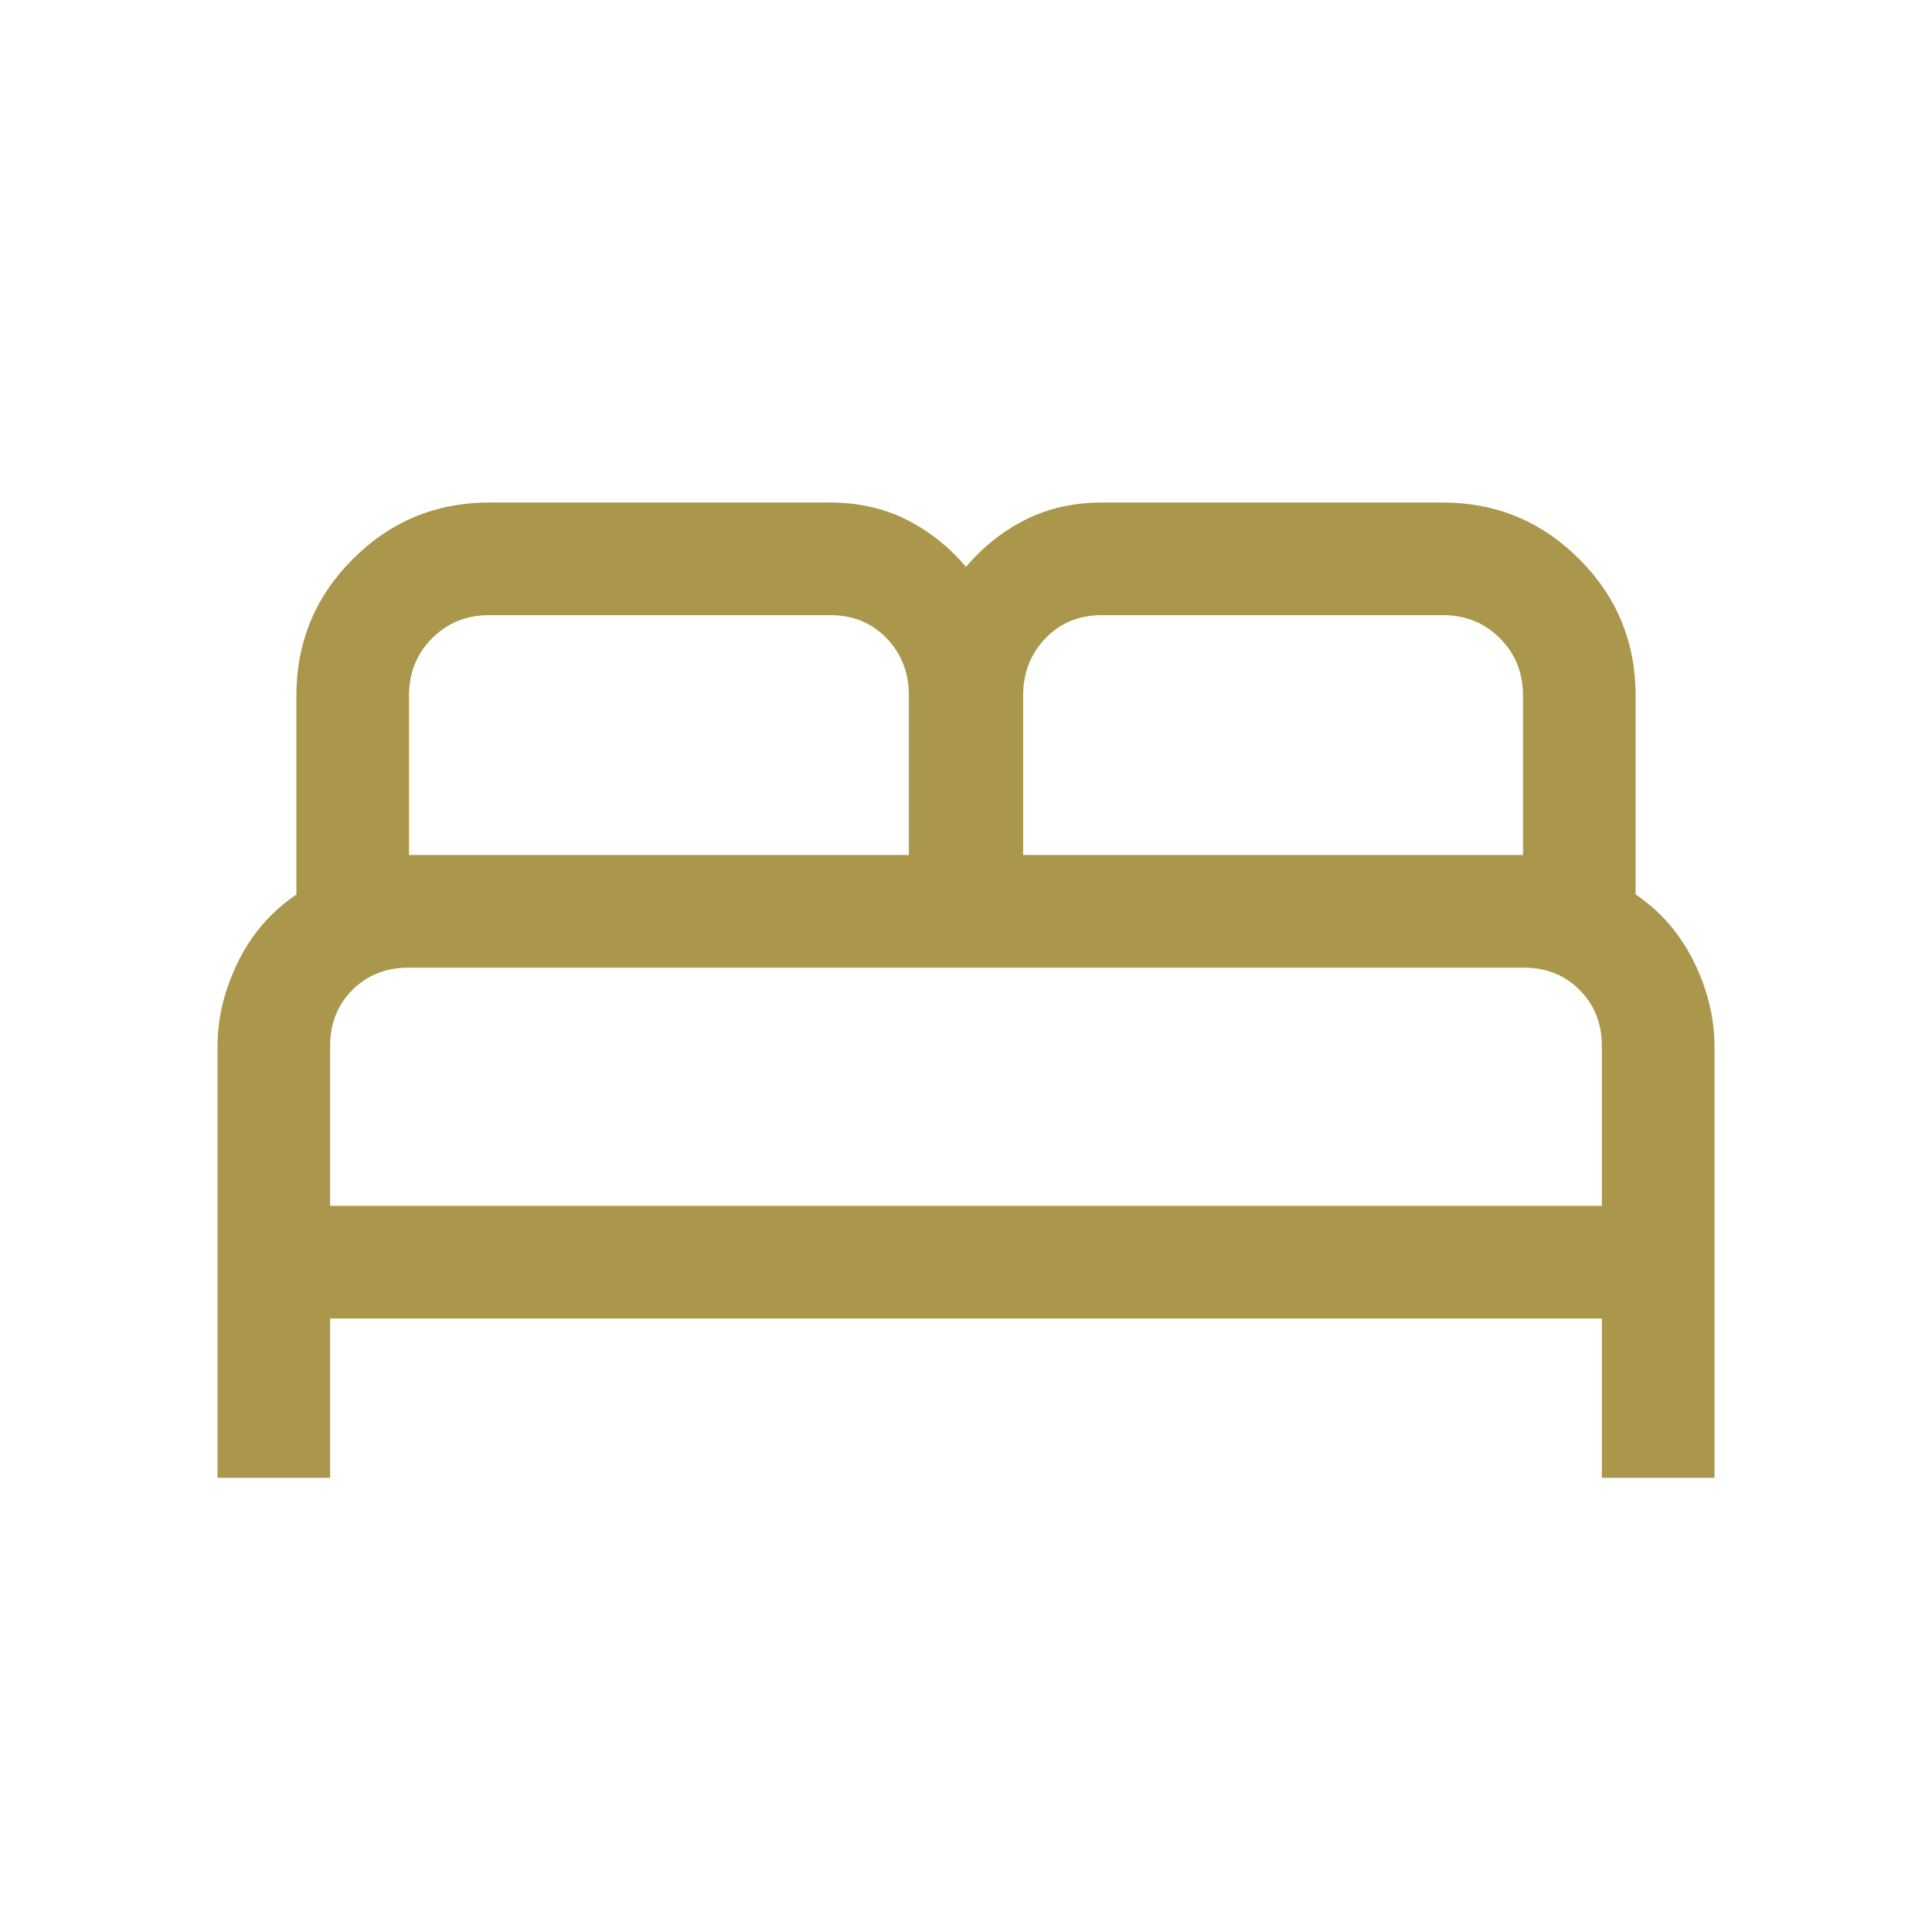
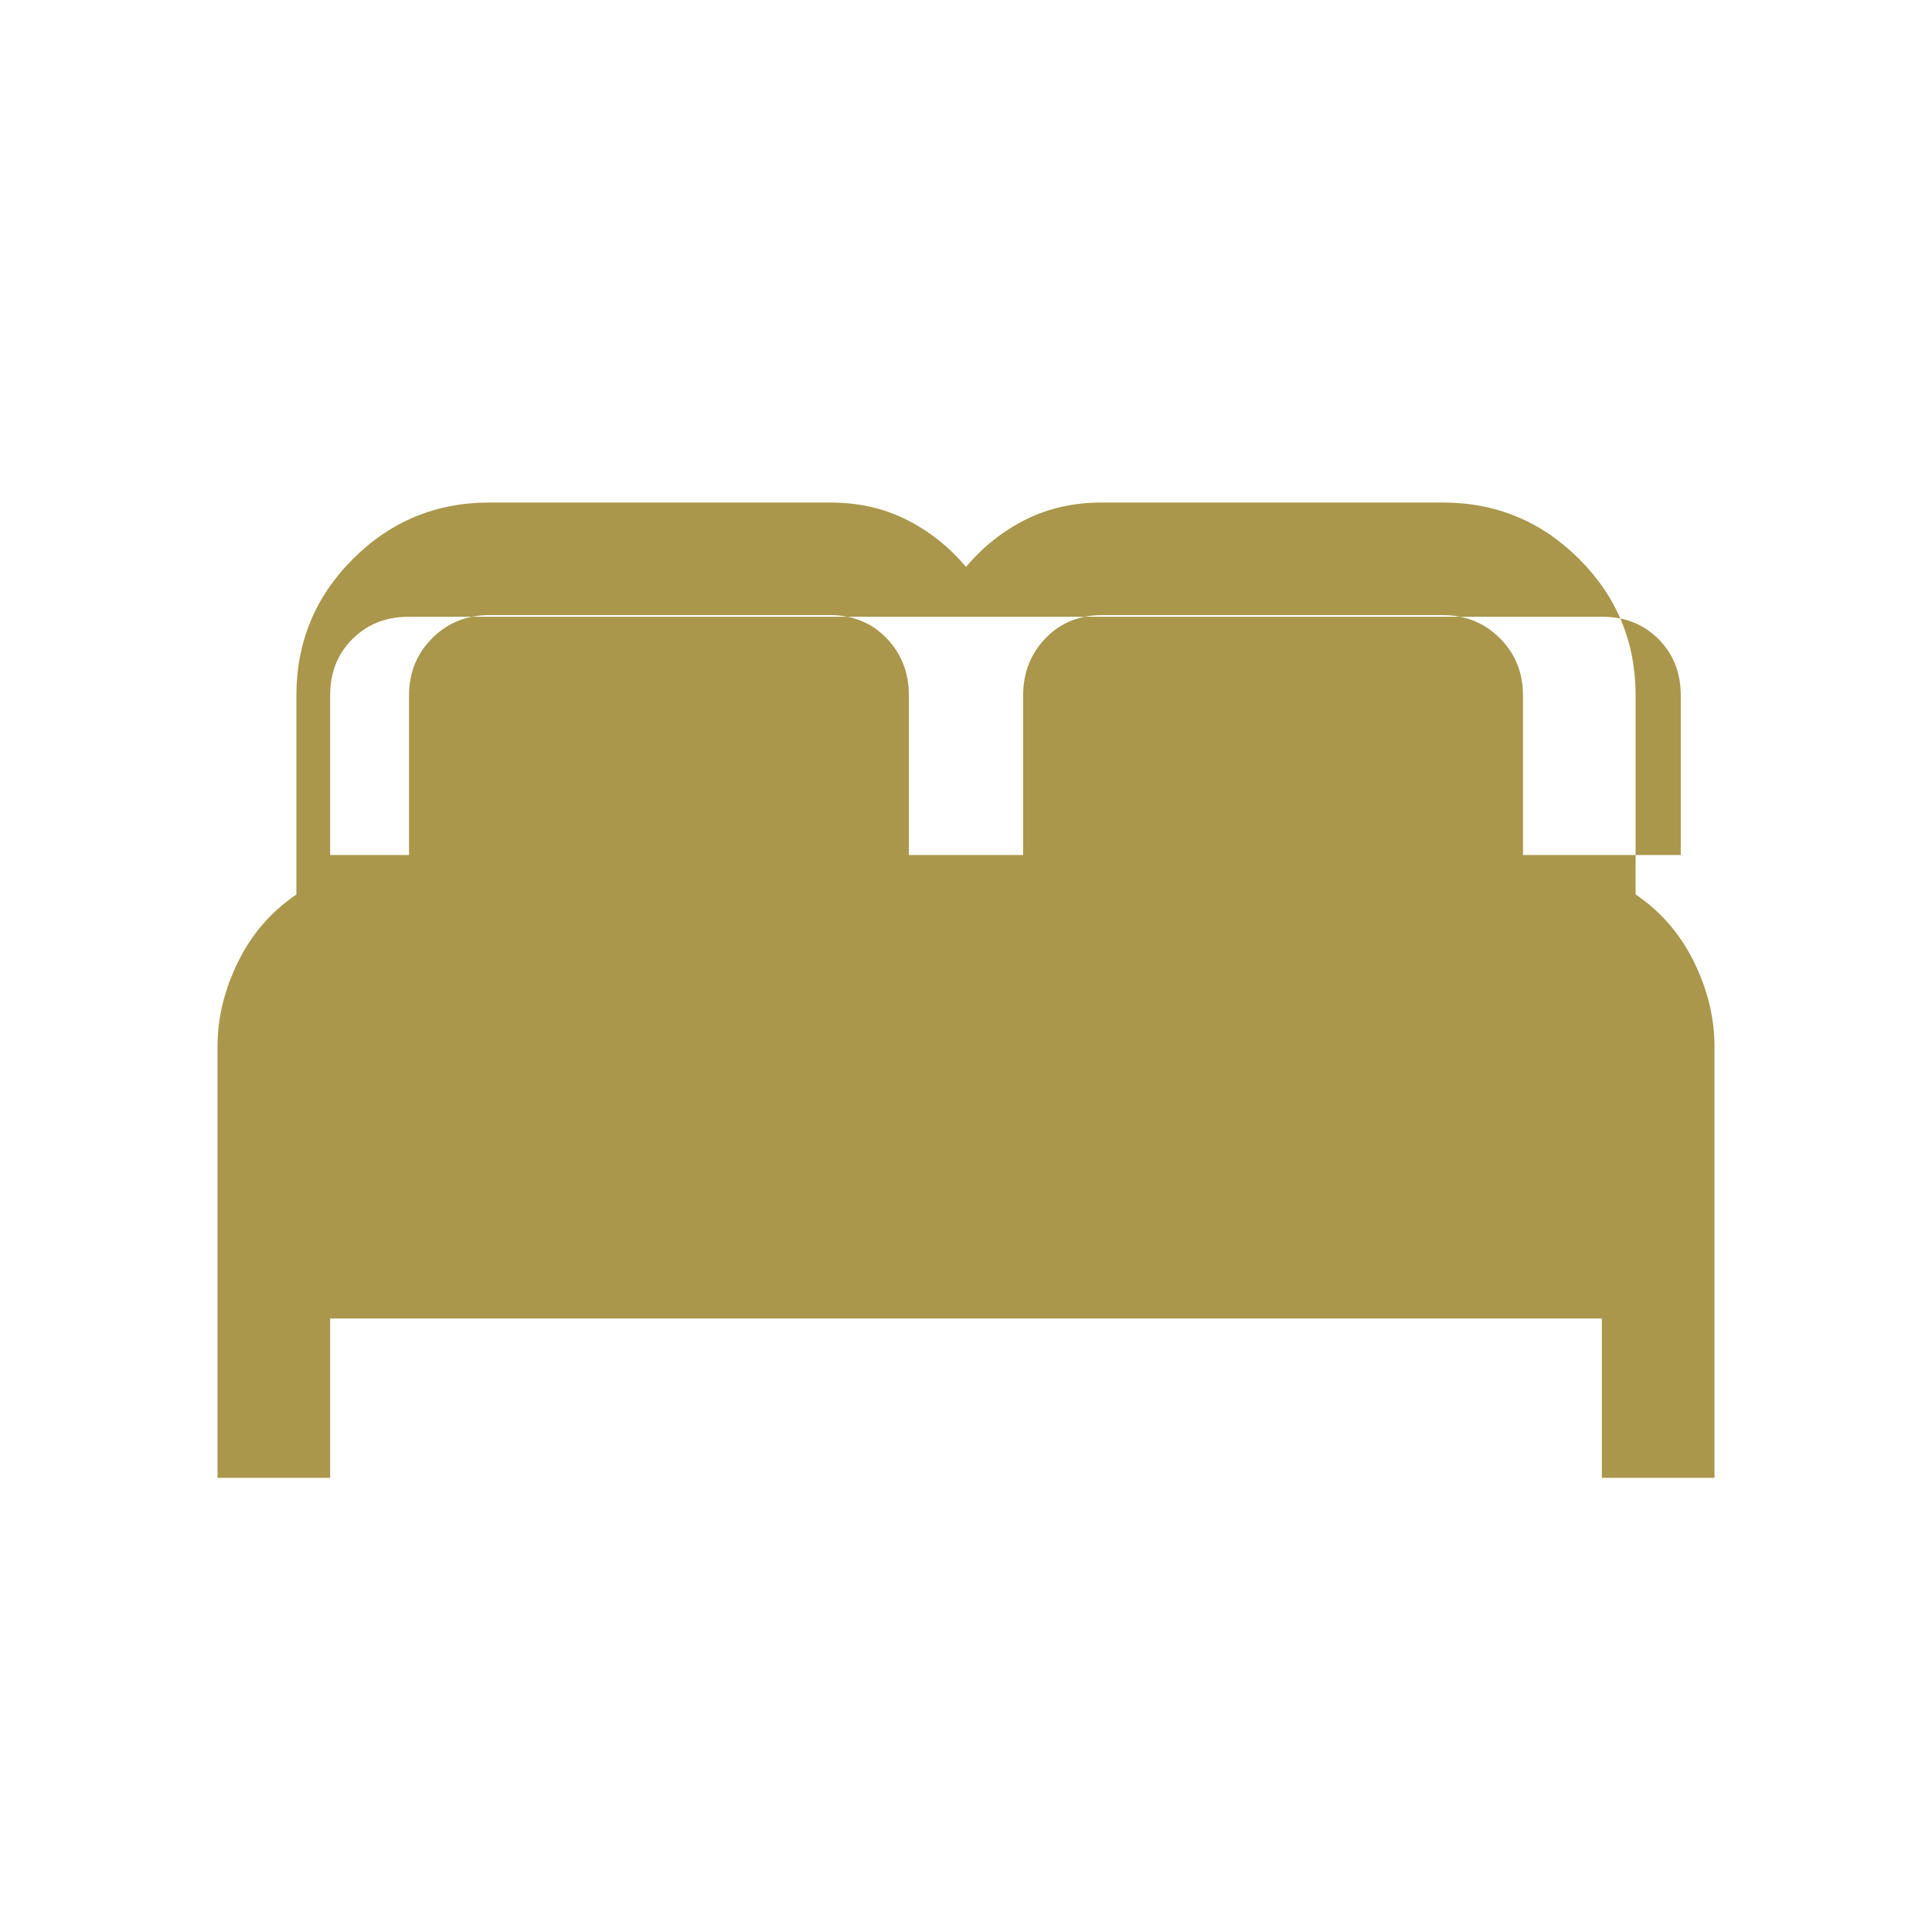
<svg xmlns="http://www.w3.org/2000/svg" height="24" viewBox="0 -960 960 960" width="24">
-   <path fill="#aa974b" d="M108.078-225.655V-440q0-21.269 10.212-42.057 10.211-20.789 28.981-33.455v-98.841q0-39.799 28.068-67.875 28.069-28.077 67.892-28.077h169.193q21.012 0 37.963 8.5 16.952 8.5 29.613 23.5 12.661-15 29.613-23.5 16.951-8.5 37.963-8.5h169.193q39.823 0 67.892 28.049 28.068 28.049 28.068 67.845v98.835q18.77 12.73 28.981 33.519 10.212 20.788 10.212 42.057v214.345h-55.96v-79.193H164.038v79.193h-55.96Zm400.306-309.497h248.385v-79.304q0-16.852-11.447-28.37-11.447-11.519-28.368-11.519H547.516q-16.94 0-28.036 11.519-11.096 11.518-11.096 28.545v79.129Zm-305.153 0h248.385v-79.334q0-16.859-11.055-28.359-11.056-11.5-28.059-11.5H243.085q-16.938 0-28.396 11.519-11.458 11.518-11.458 28.545v79.129Zm-39.193 174.344h631.924v-79.334q0-16.858-11.056-27.954-11.055-11.096-27.908-11.096H203.047q-16.816 0-27.912 11.055-11.097 11.055-11.097 27.962v79.367Zm631.924 0H164.038h631.924Z" />
+   <path fill="#aa974b" d="M108.078-225.655V-440q0-21.269 10.212-42.057 10.211-20.789 28.981-33.455v-98.841q0-39.799 28.068-67.875 28.069-28.077 67.892-28.077h169.193q21.012 0 37.963 8.5 16.952 8.5 29.613 23.5 12.661-15 29.613-23.5 16.951-8.5 37.963-8.5h169.193q39.823 0 67.892 28.049 28.068 28.049 28.068 67.845v98.835q18.77 12.73 28.981 33.519 10.212 20.788 10.212 42.057v214.345h-55.96v-79.193H164.038v79.193h-55.96Zm400.306-309.497h248.385v-79.304q0-16.852-11.447-28.37-11.447-11.519-28.368-11.519H547.516q-16.94 0-28.036 11.519-11.096 11.518-11.096 28.545v79.129Zm-305.153 0h248.385v-79.334q0-16.859-11.055-28.359-11.056-11.5-28.059-11.5H243.085q-16.938 0-28.396 11.519-11.458 11.518-11.458 28.545v79.129Zh631.924v-79.334q0-16.858-11.056-27.954-11.055-11.096-27.908-11.096H203.047q-16.816 0-27.912 11.055-11.097 11.055-11.097 27.962v79.367Zm631.924 0H164.038h631.924Z" />
</svg>